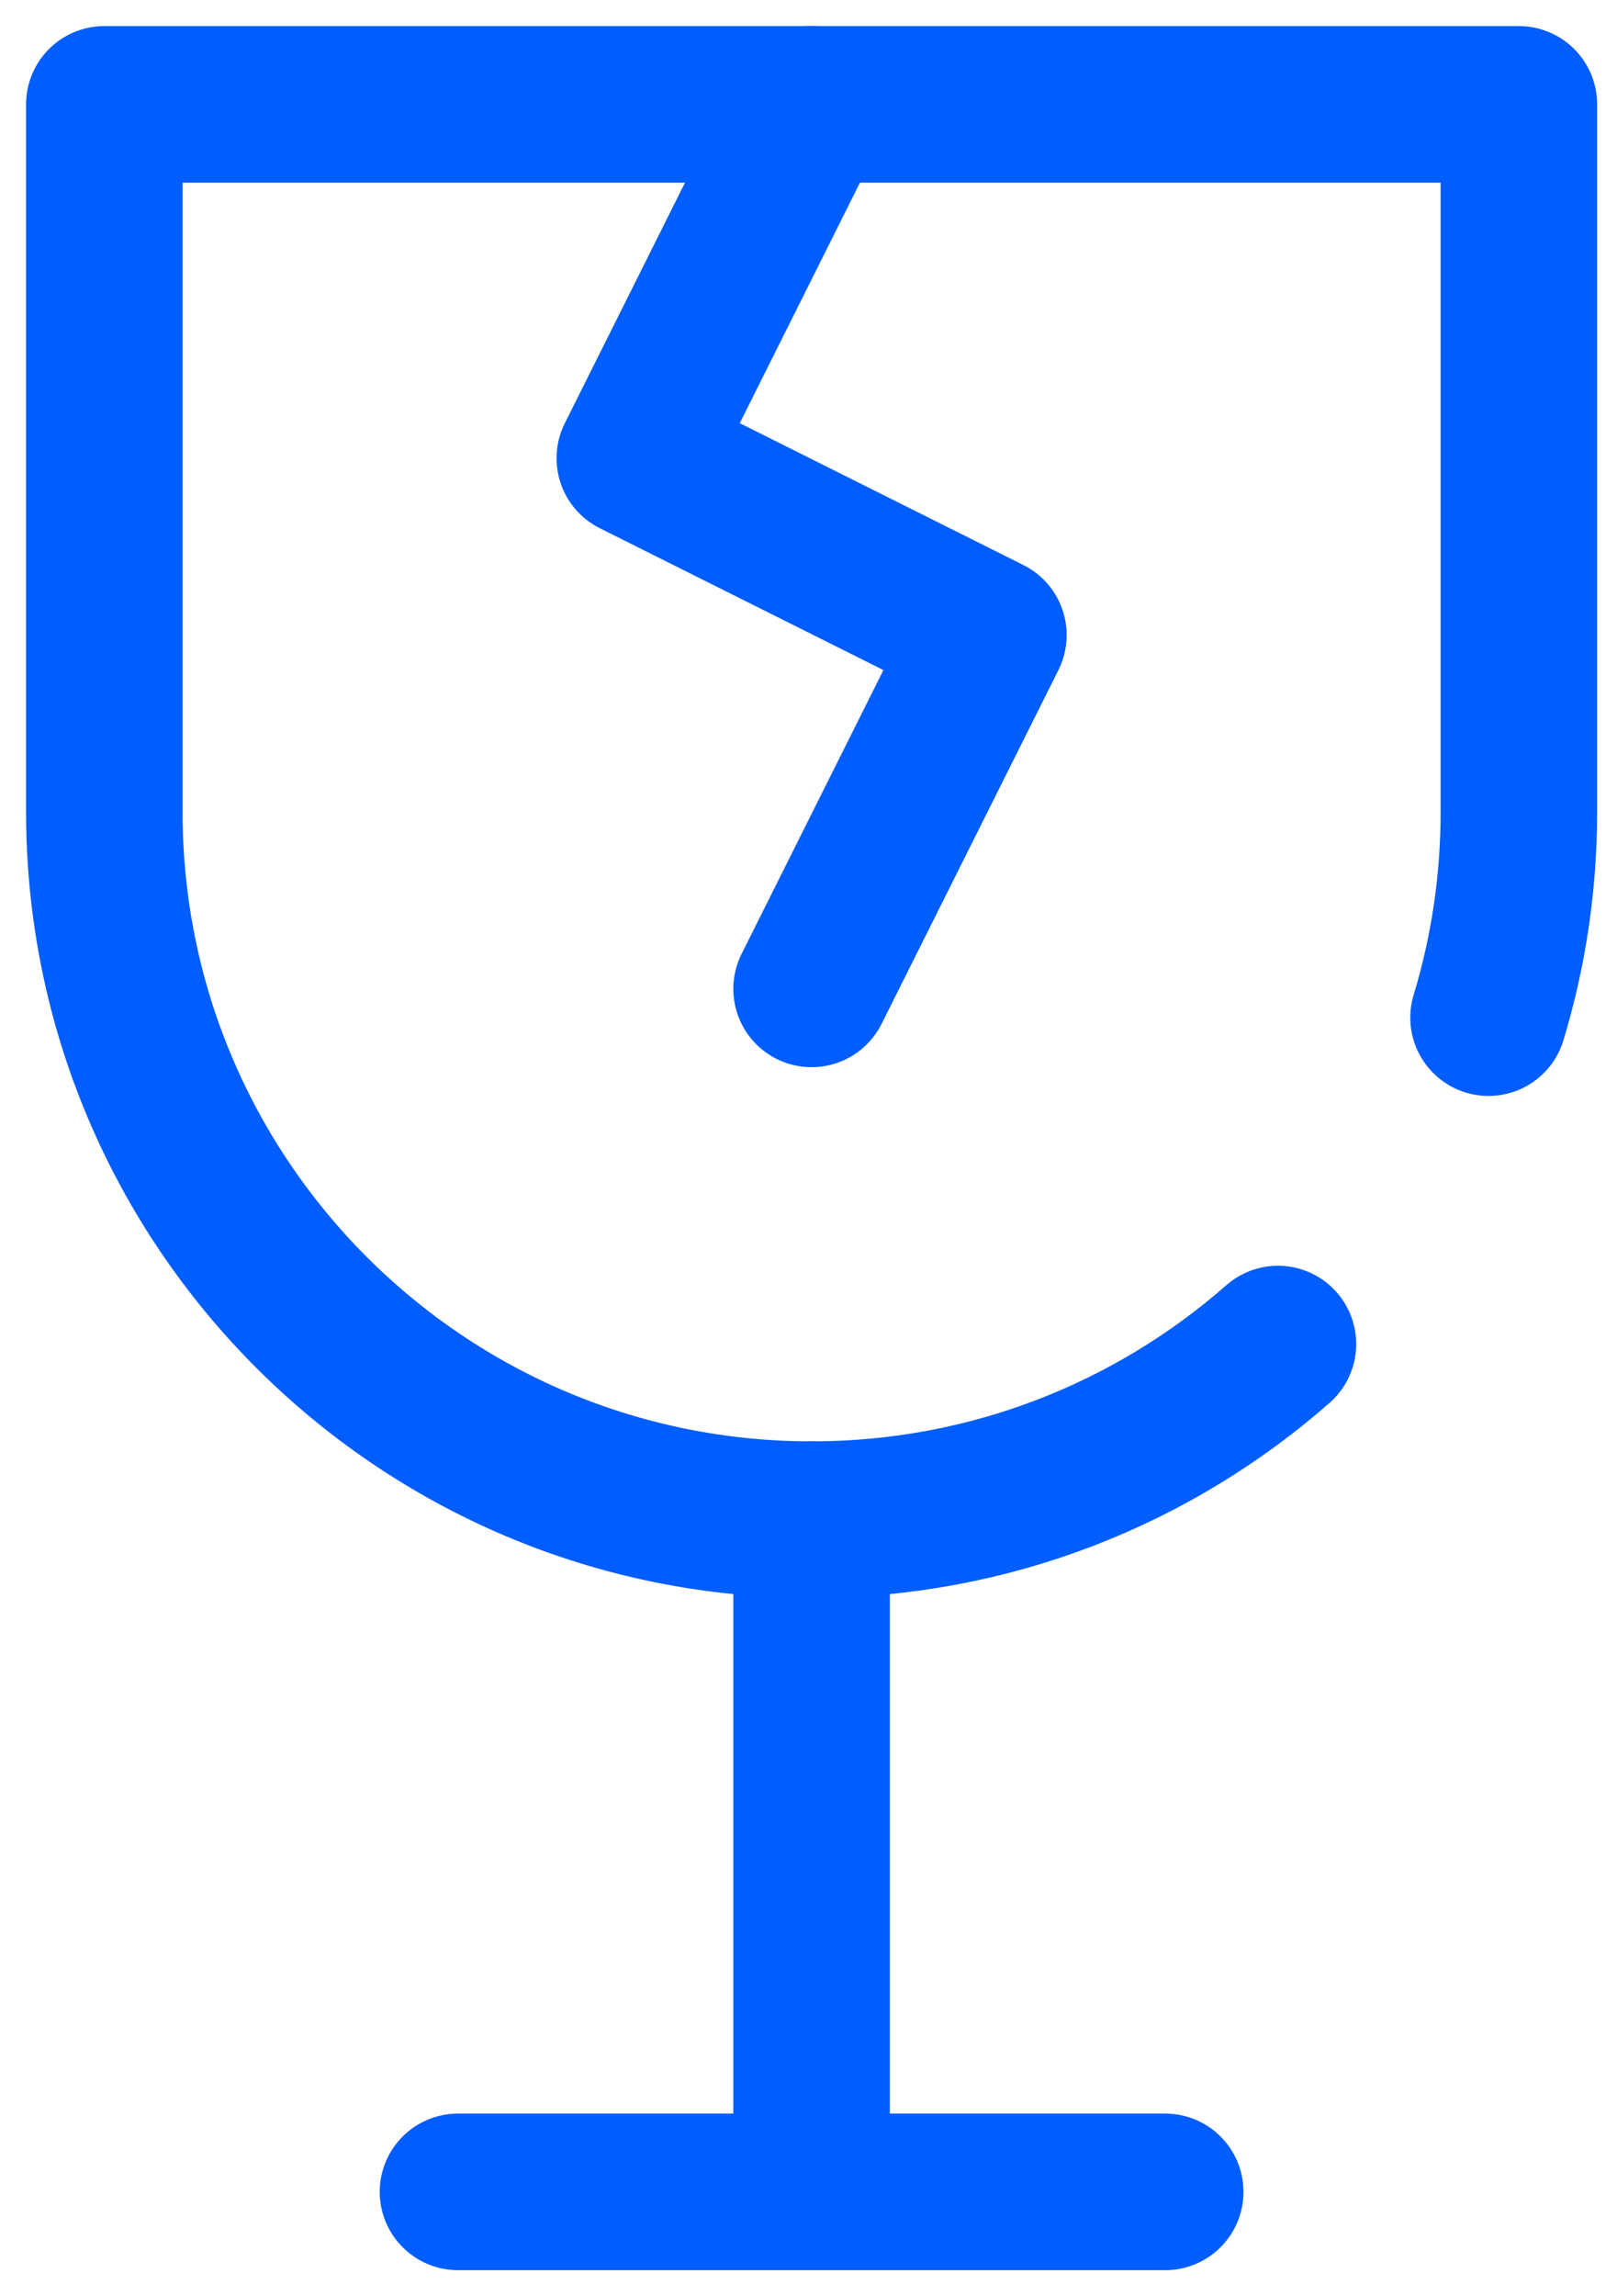
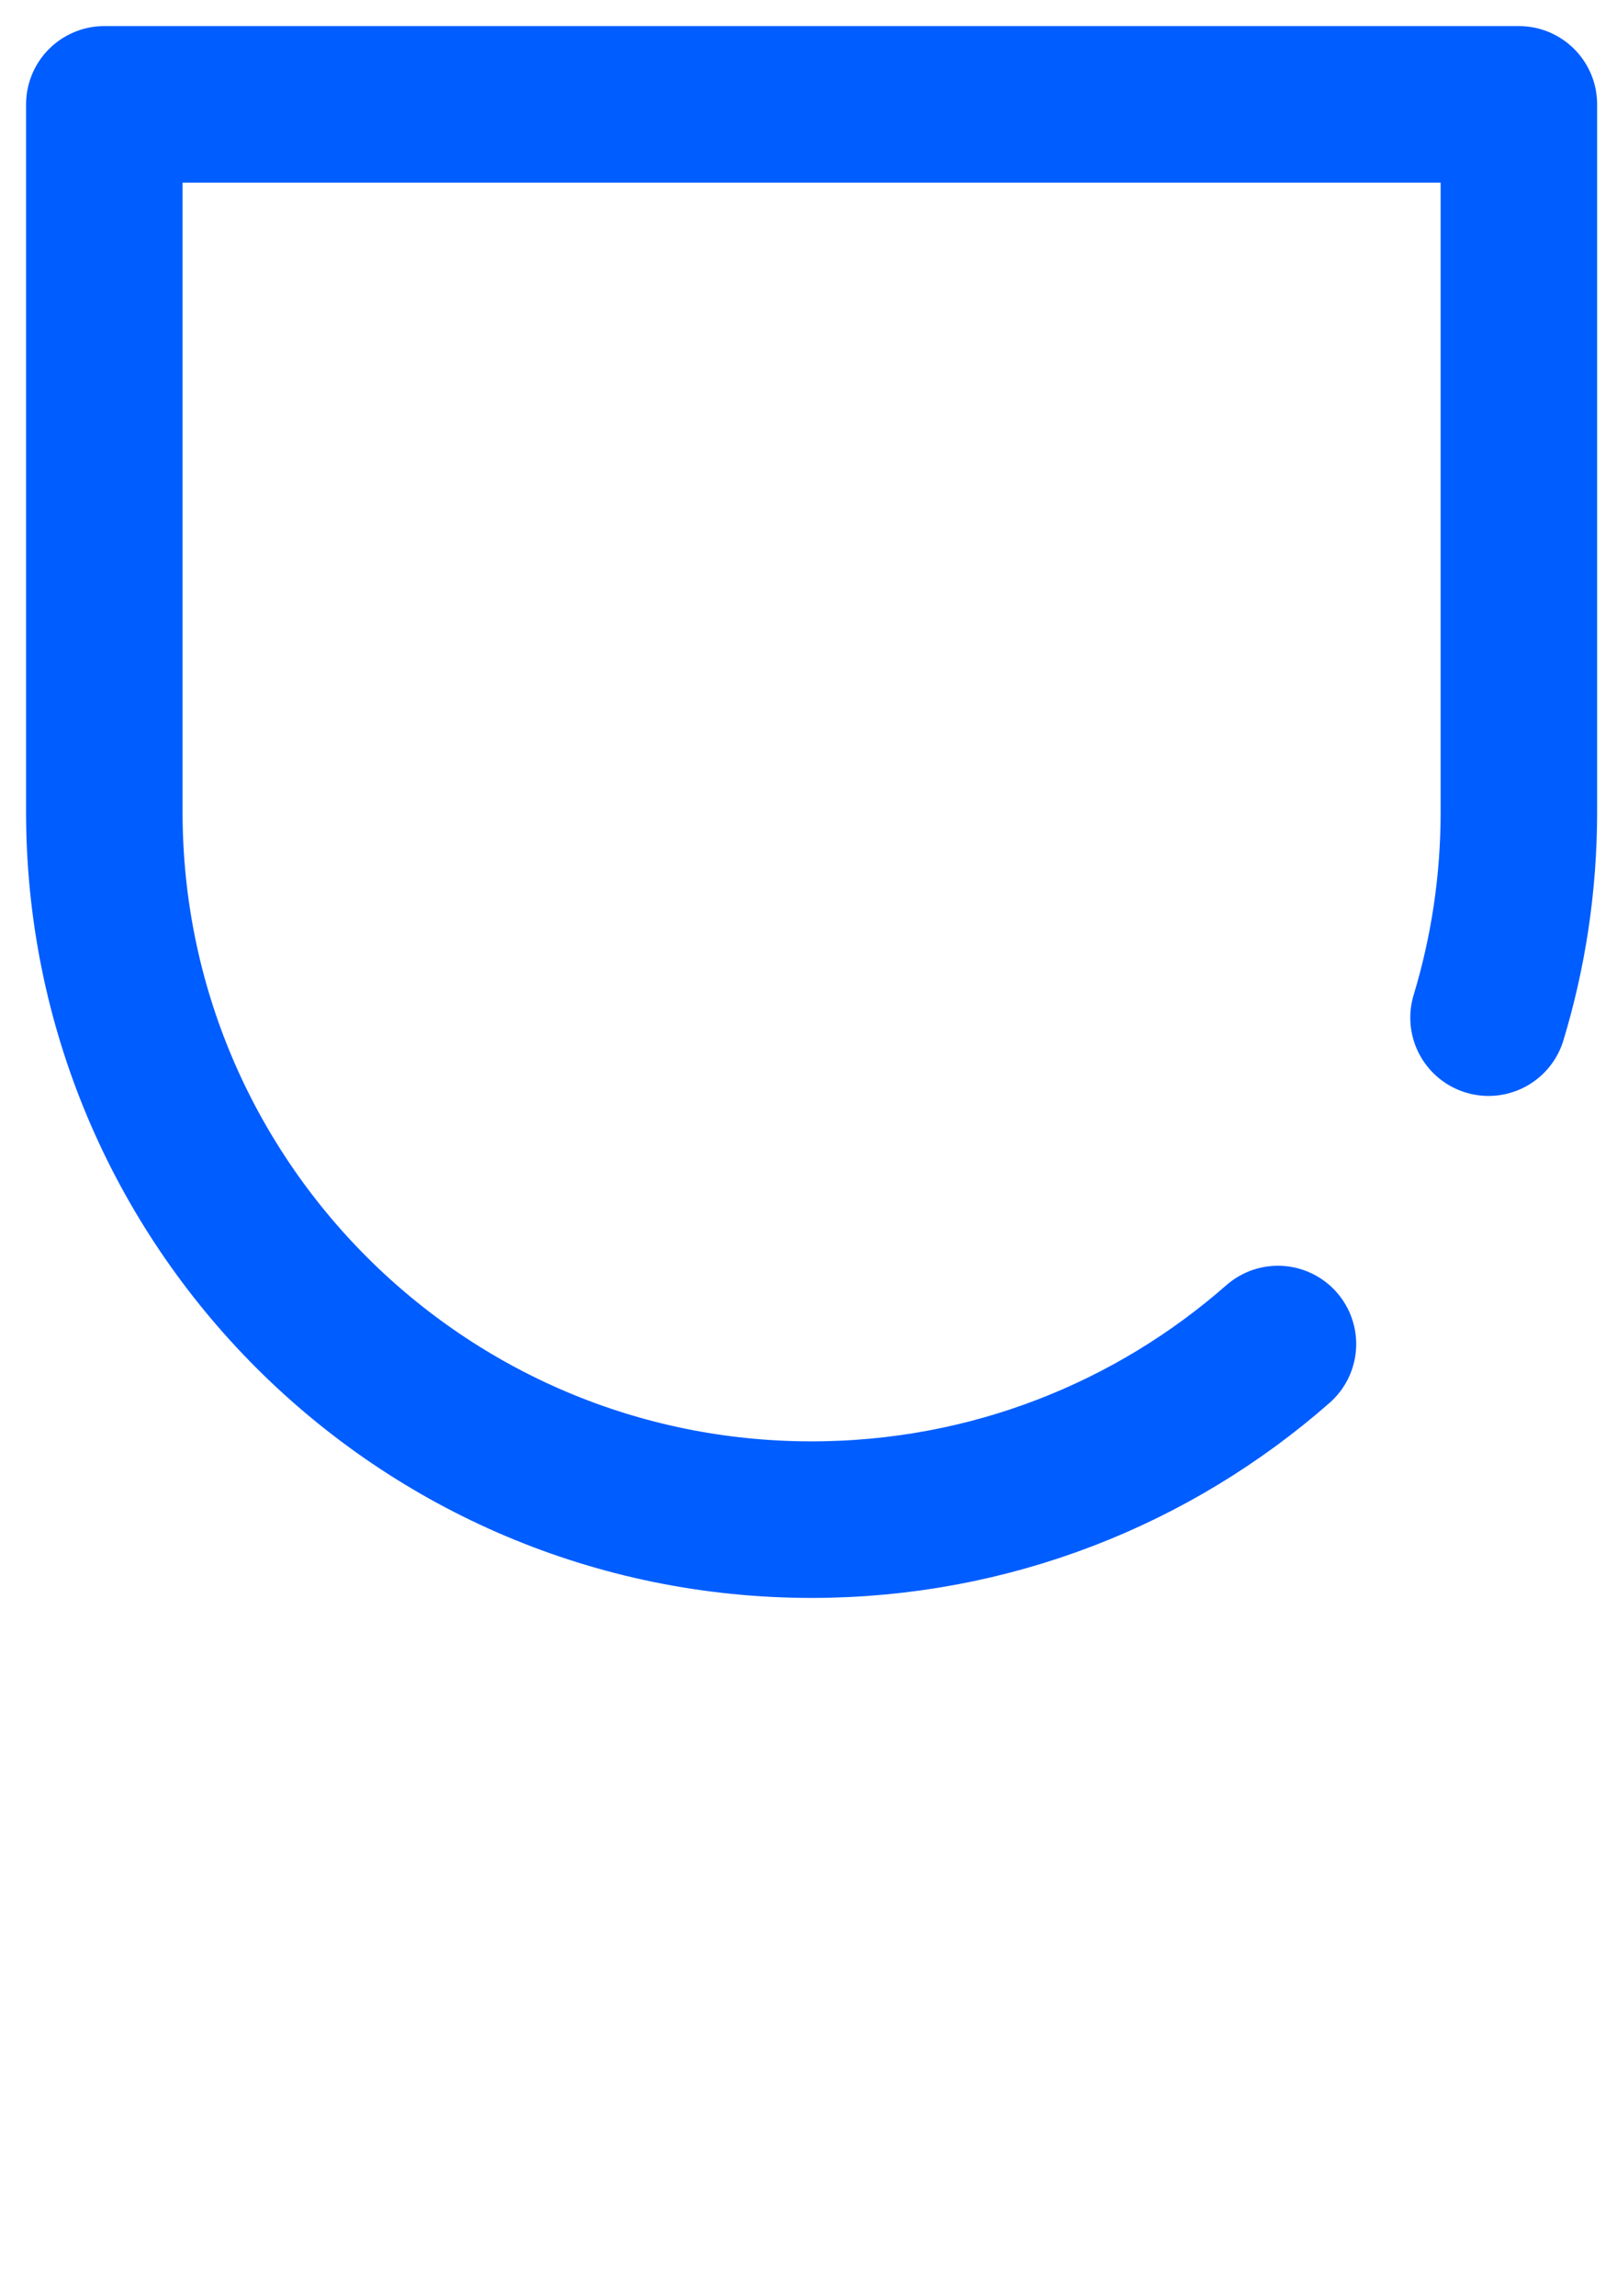
<svg xmlns="http://www.w3.org/2000/svg" width="31" height="44" viewBox="0 0 31 44" fill="none">
  <path d="M24.5 25.754C22.113 27.849 18.985 29.119 15.559 29.119C8.071 29.119 2 23.048 2 15.559V2H29.119V15.559C29.119 16.93 28.915 18.253 28.537 19.5" stroke="#005DFF" stroke-width="3" stroke-miterlimit="10" stroke-linecap="round" stroke-linejoin="round" />
-   <path d="M15.559 2L12.17 8.78L18.949 12.169L15.559 18.949M15.559 42V29.119M8.78 42H22.339" stroke="#005DFF" stroke-width="3" stroke-miterlimit="10" stroke-linecap="round" stroke-linejoin="round" />
</svg>